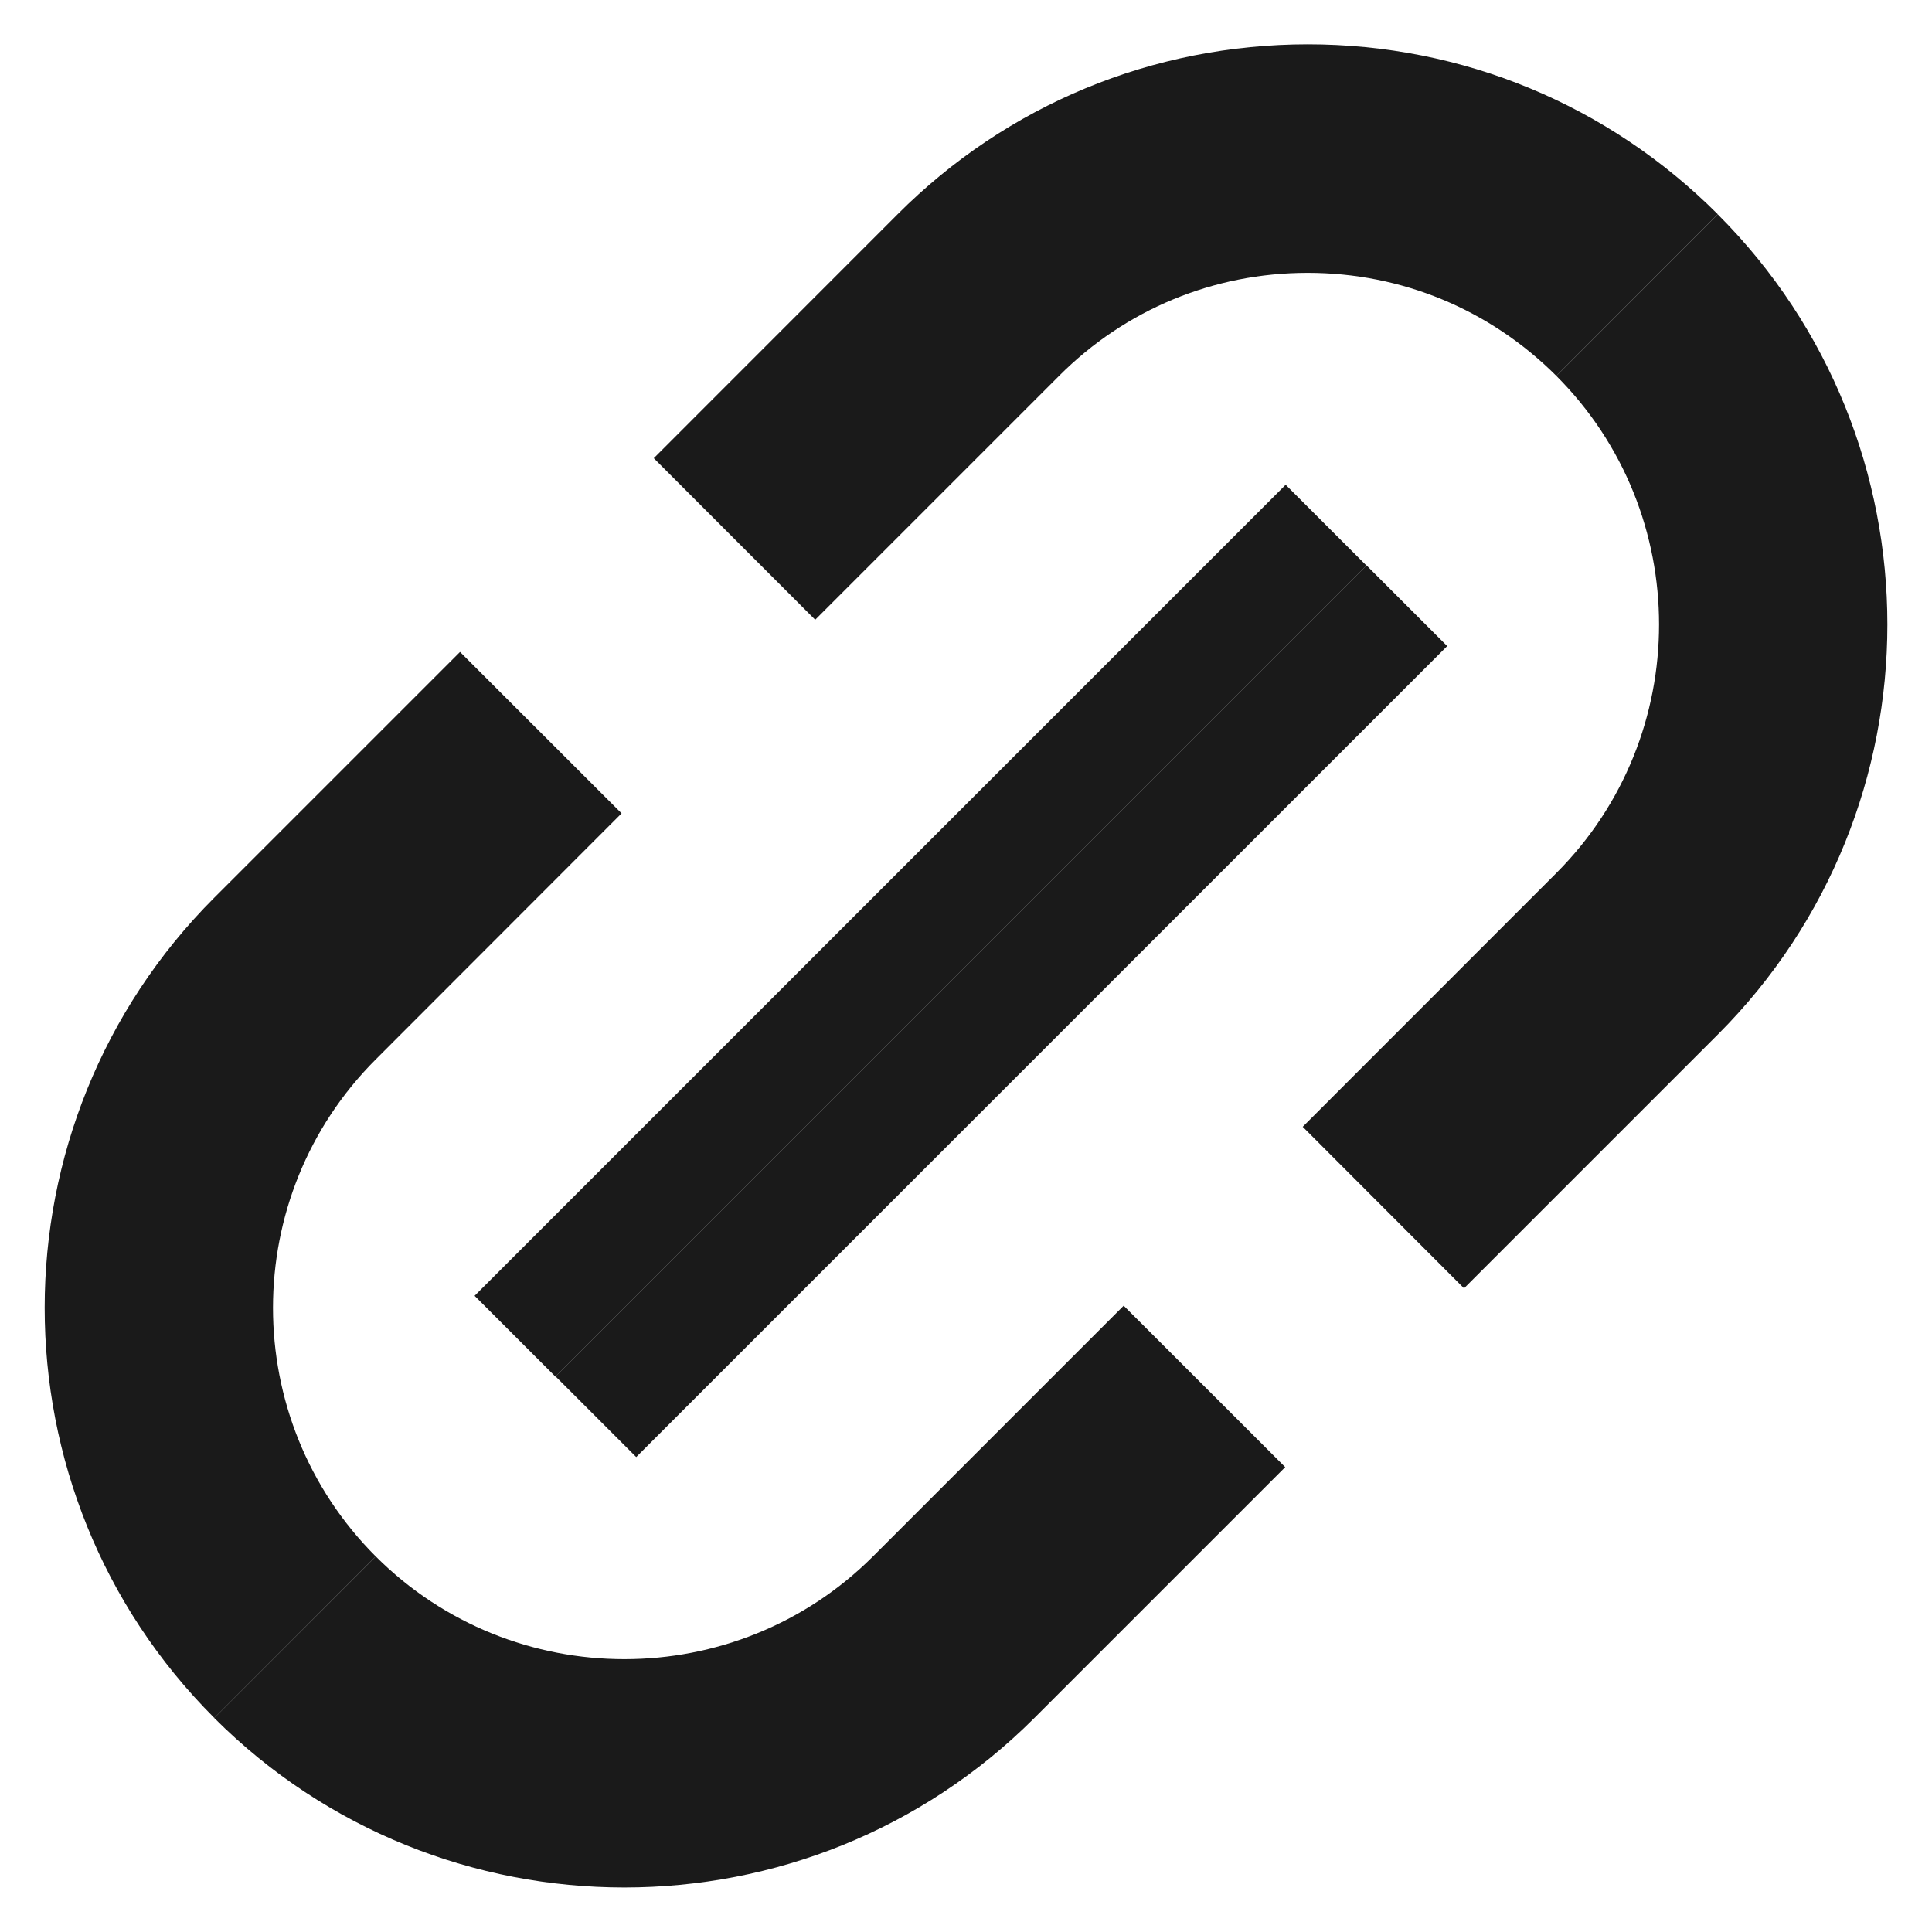
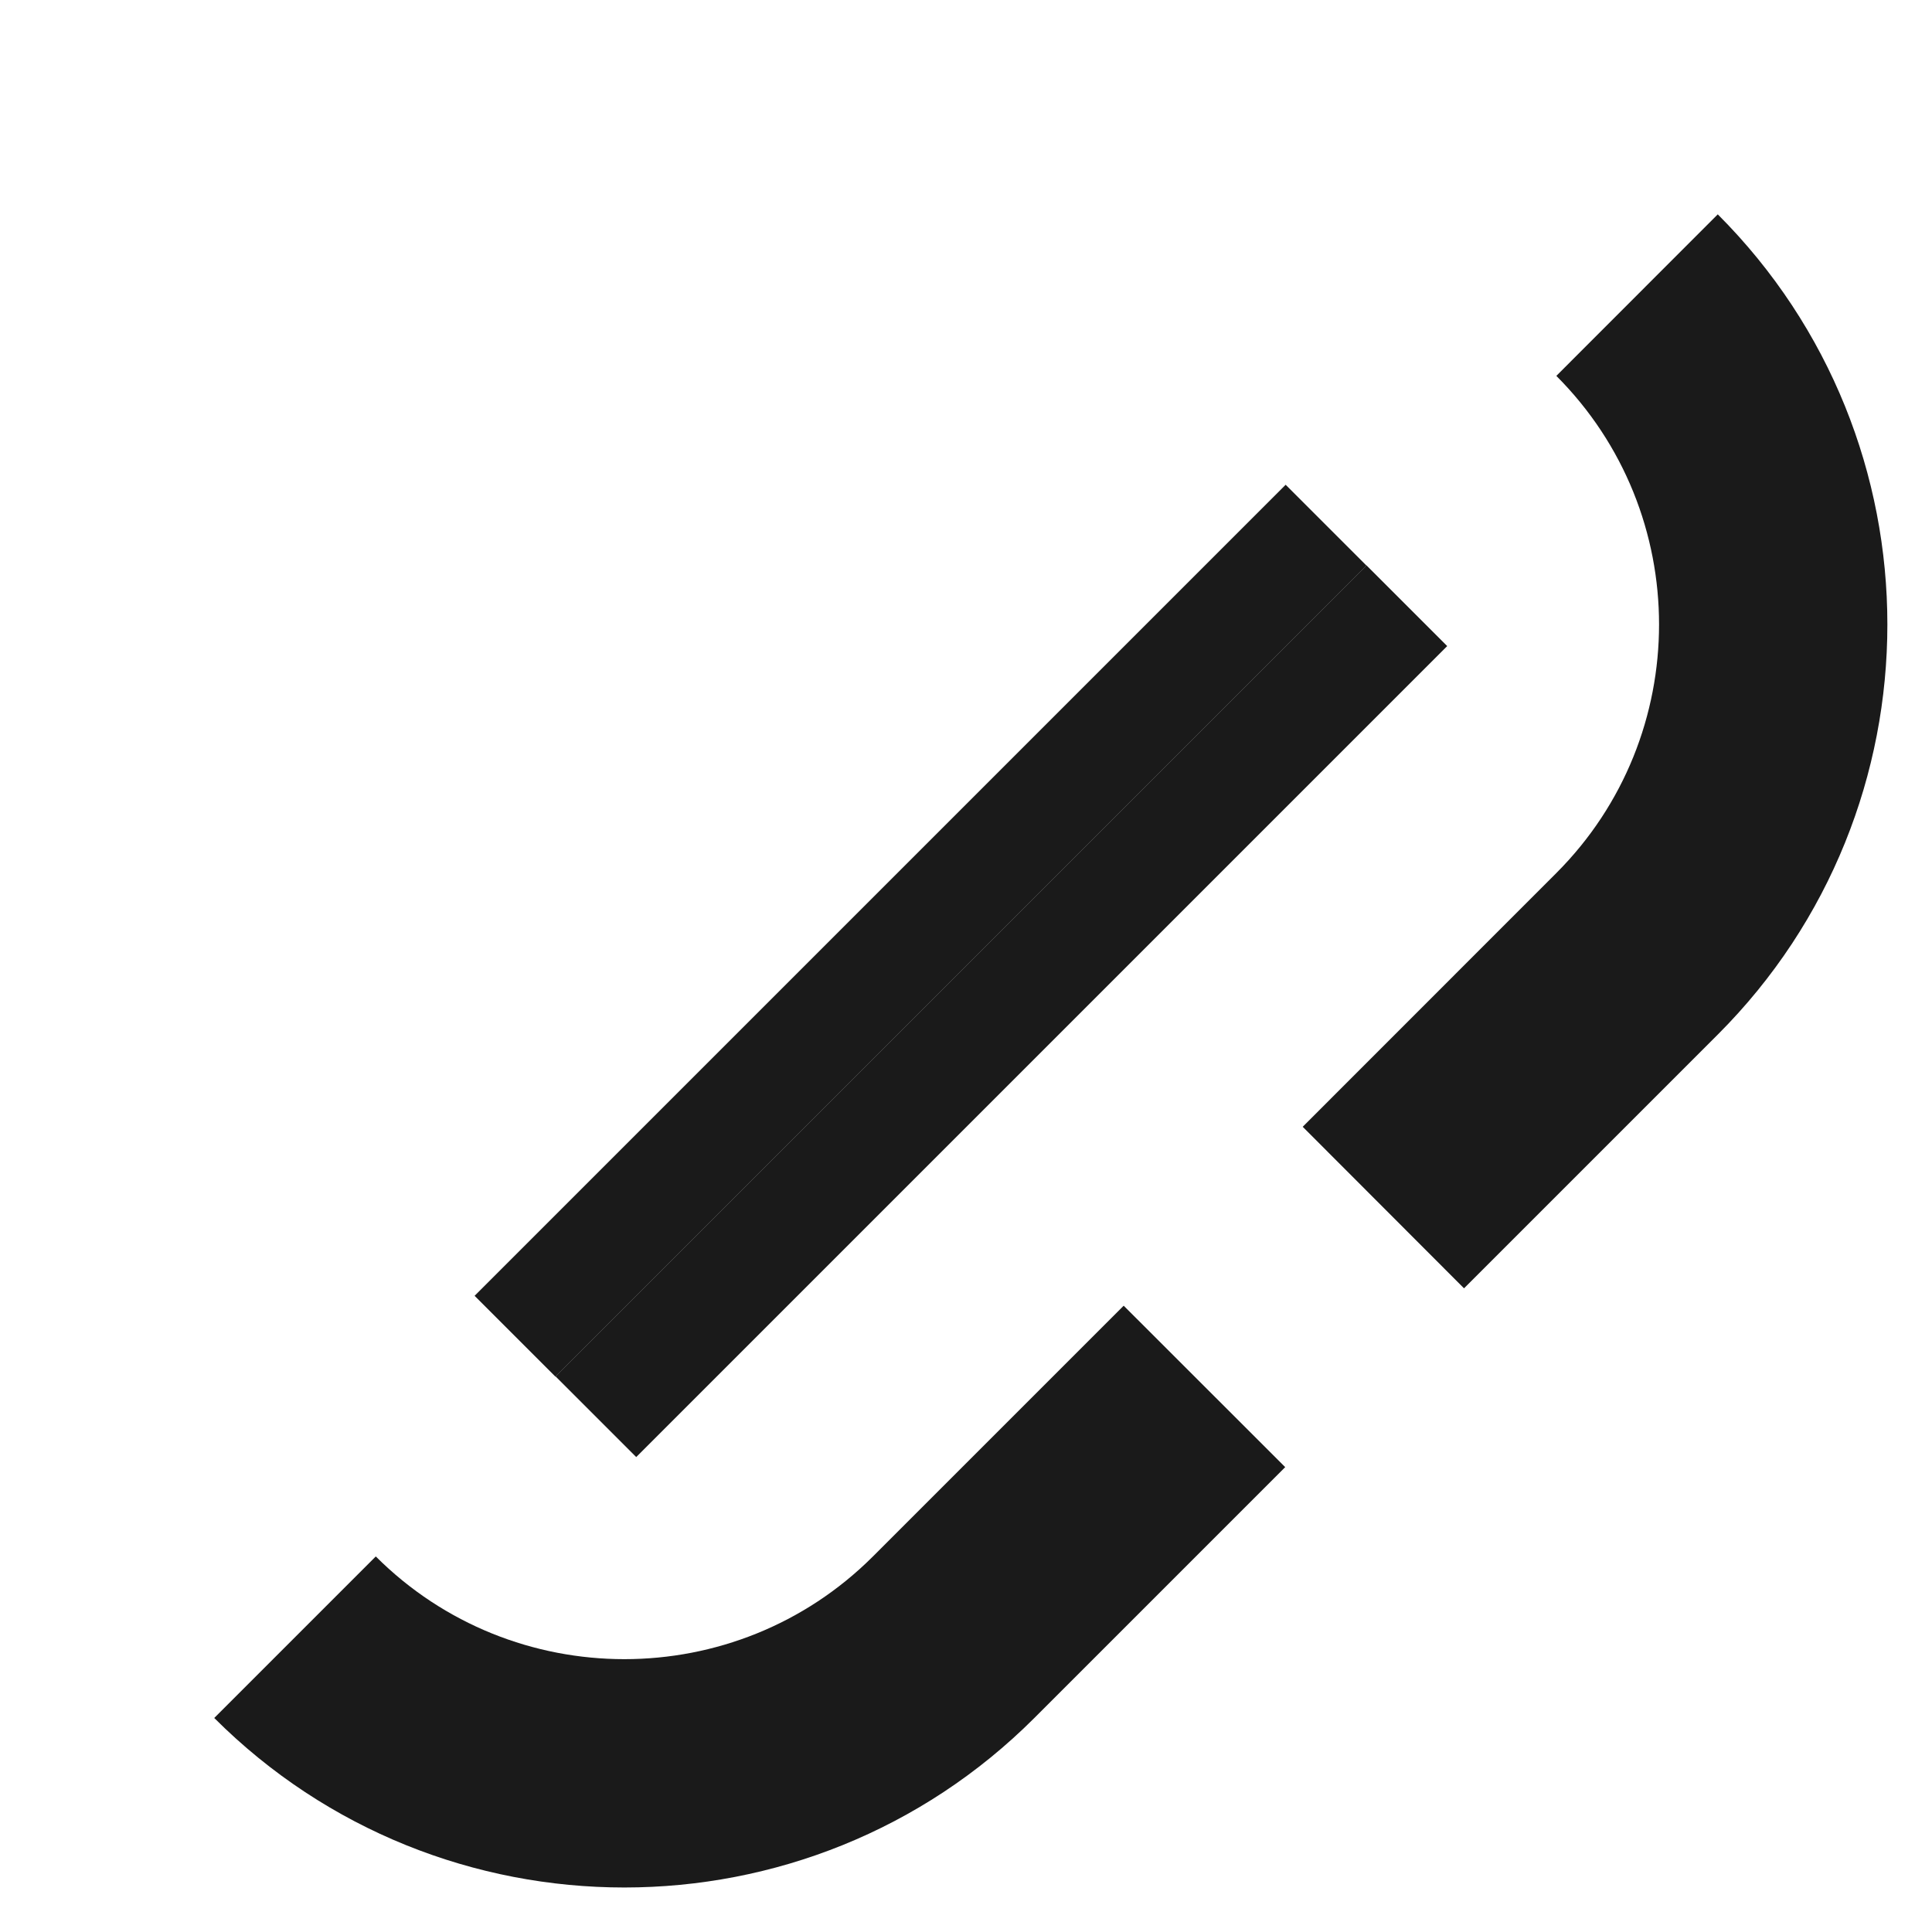
<svg xmlns="http://www.w3.org/2000/svg" version="1.1" id="레이어_1" x="0px" y="0px" width="18px" height="18px" viewBox="0 0 18 18" style="enable-background:new 0 0 18 18;" xml:space="preserve">
  <style type="text/css">

	.st0{fill:#1A1A1A;}

</style>
  <g>
    <path class="st0" d="M14.5,8.134l-2.363,2.364l1.503,1.505l2.364-2.364c2.107-2.107,2.107-5.535,0-7.642L14.5,3.502   C15.776,4.779,15.776,6.857,14.5,8.134z" />
-     <path class="st0" d="M16.004,1.997c0,0,0,0,0-0.001c-1.02-1.02-2.377-1.583-3.82-1.583   c-1.444,0.001-2.801,0.562-3.821,1.583L6.091,4.269l1.504,1.505l2.272-2.272c0.618-0.619,1.441-0.96,2.316-0.96   S13.88,2.883,14.5,3.502l0,0l0,0L16.004,1.997L16.004,1.997z" />
    <path class="st0" d="M8.133,14.501c-1.277,1.276-3.355,1.276-4.632,0l-1.505,1.505   c2.107,2.106,5.535,2.106,7.642-0.001l2.336-2.336l-1.505-1.504L8.133,14.501z" />
-     <path class="st0" d="M3.501,14.501c-1.277-1.277-1.277-3.356,0.001-4.632l2.289-2.291L4.286,6.074L1.997,8.363   c-2.107,2.107-2.108,5.535-0.001,7.642c0,0,0,0,0.001,0.001L3.501,14.501H3.501z" />
    <rect x="3.234" y="8.139" transform="matrix(0.707 -0.707 0.707 0.707 -3.619 8.605)" class="st0" width="10.688" height="1.065" />
    <rect x="8.798" y="4.08" transform="matrix(0.707 0.707 -0.707 0.707 9.396 -3.837)" class="st0" width="1.063" height="10.687" />
  </g>
  <g>
</g>
  <g>
</g>
  <g>
</g>
  <g>
</g>
  <g>
</g>
  <g>
</g>
  <g>
</g>
  <g>
</g>
  <g>
</g>
  <g>
</g>
  <g>
</g>
  <g>
</g>
  <g>
</g>
  <g>
</g>
  <g>
</g>
</svg>